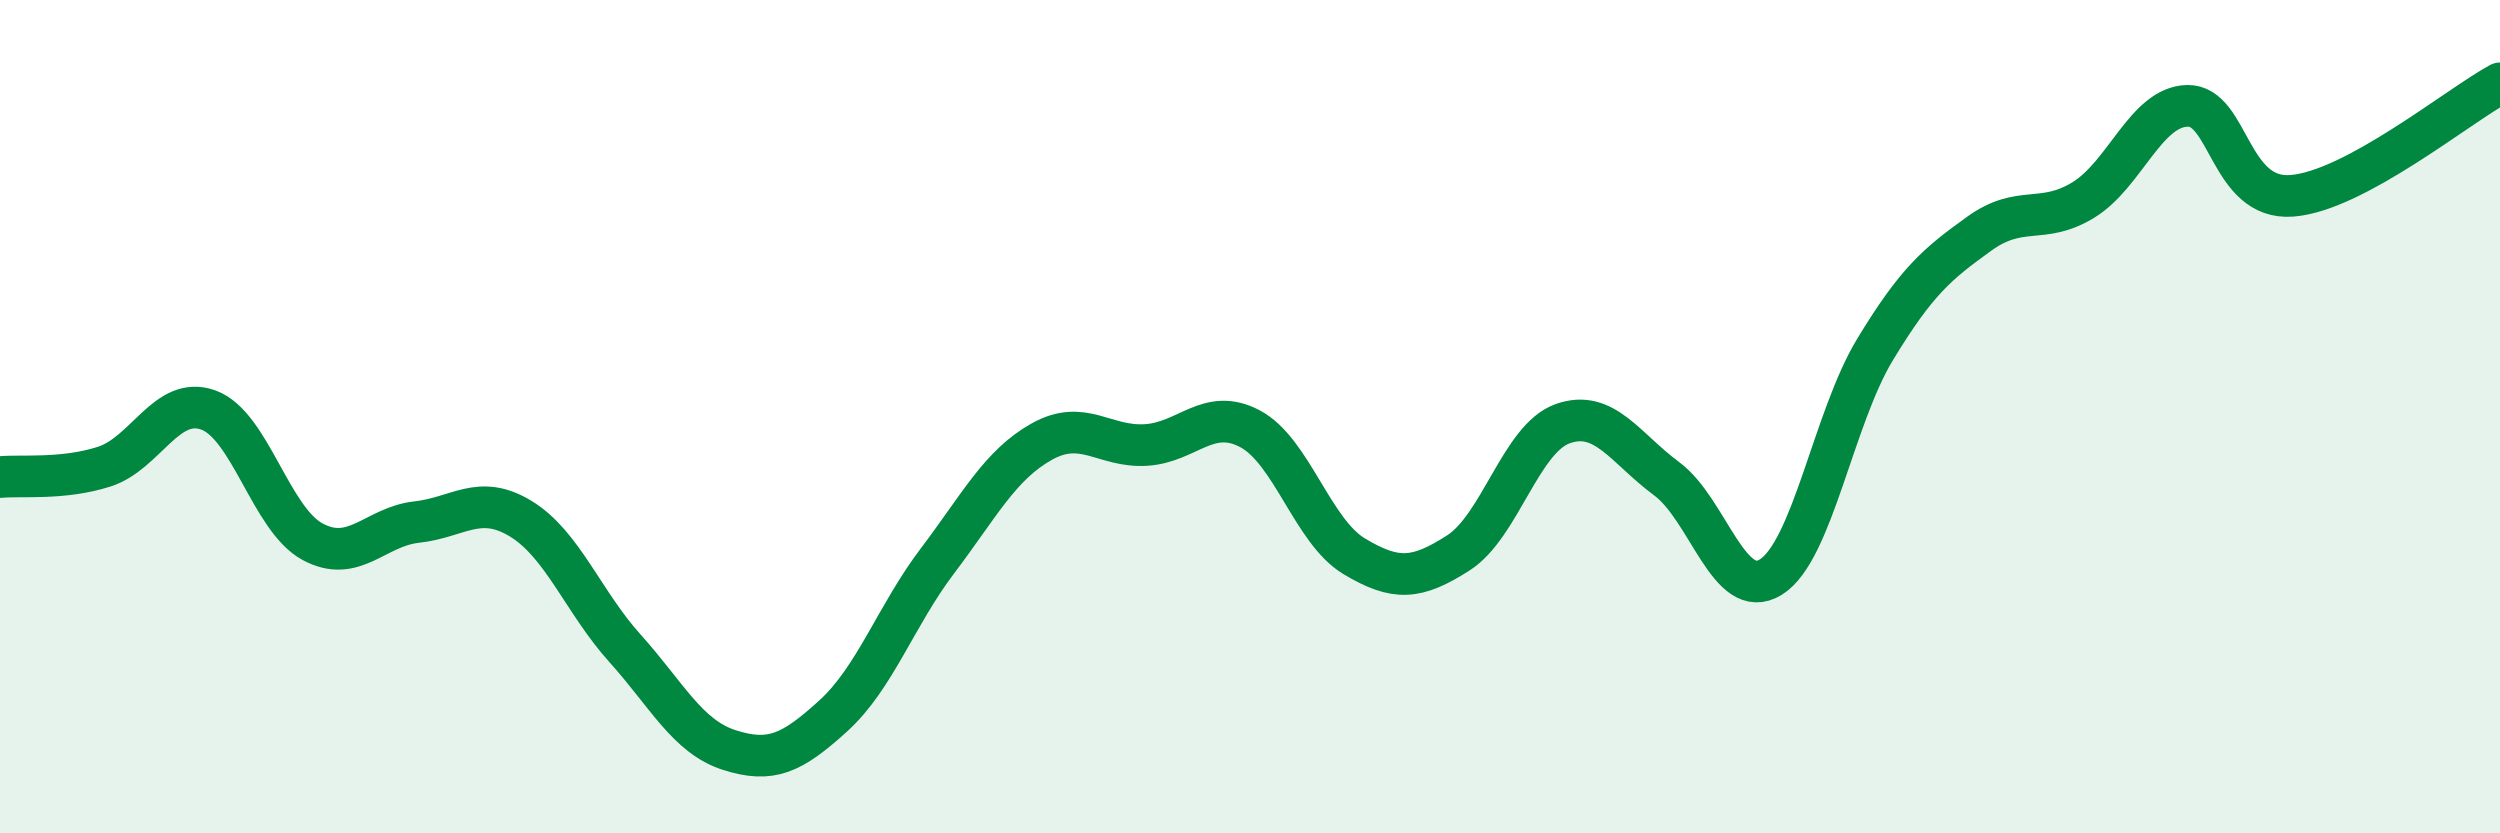
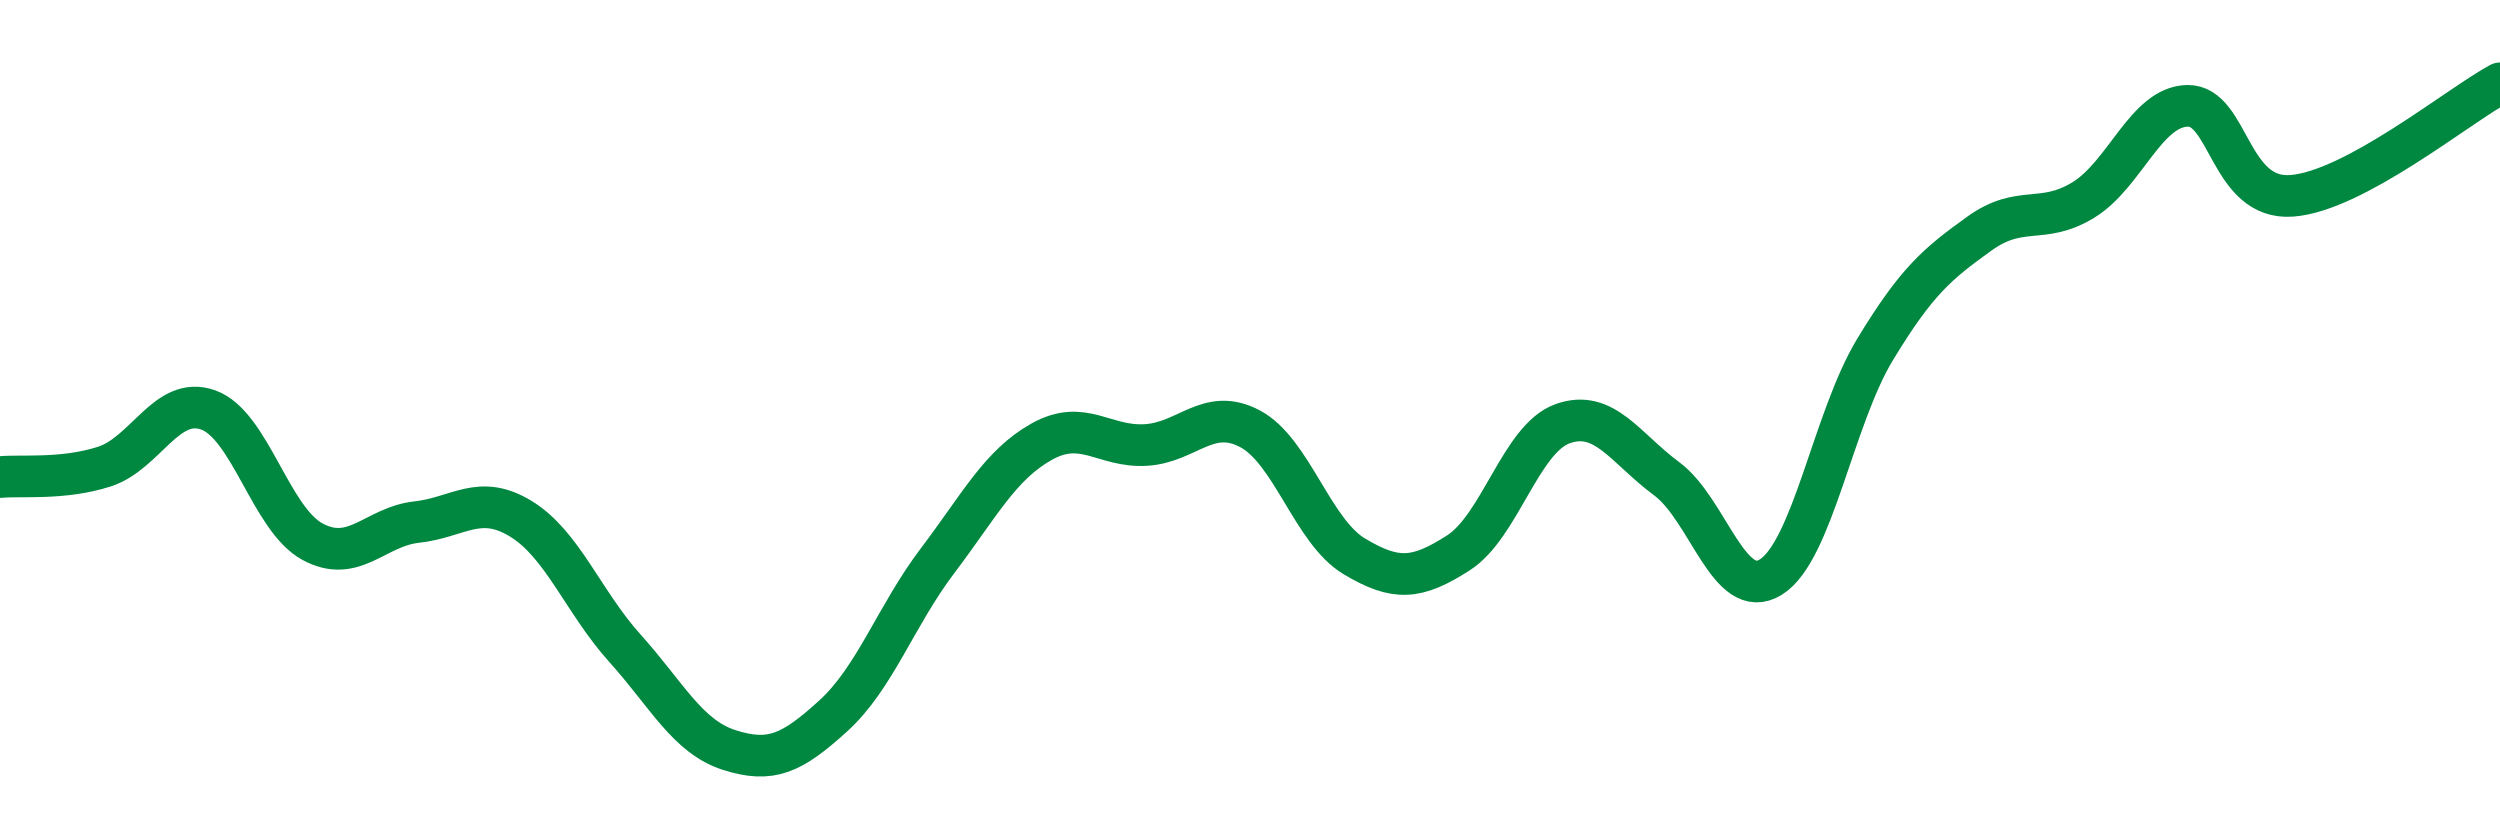
<svg xmlns="http://www.w3.org/2000/svg" width="60" height="20" viewBox="0 0 60 20">
-   <path d="M 0,11.45 C 0.5,11.4 1.5,11.52 2.5,11.2 C 3.5,10.88 4,9.48 5,9.84 C 6,10.2 6.5,12.46 7.5,13 C 8.5,13.54 9,12.64 10,12.53 C 11,12.42 11.5,11.84 12.5,12.45 C 13.5,13.06 14,14.45 15,15.56 C 16,16.67 16.5,17.68 17.5,18 C 18.5,18.32 19,18.09 20,17.18 C 21,16.27 21.5,14.78 22.5,13.46 C 23.5,12.14 24,11.16 25,10.6 C 26,10.04 26.5,10.74 27.5,10.68 C 28.5,10.62 29,9.76 30,10.29 C 31,10.82 31.5,12.75 32.5,13.35 C 33.5,13.95 34,13.91 35,13.27 C 36,12.63 36.5,10.53 37.5,10.17 C 38.5,9.81 39,10.75 40,11.49 C 41,12.23 41.5,14.47 42.5,13.85 C 43.5,13.23 44,10.04 45,8.39 C 46,6.74 46.5,6.33 47.5,5.61 C 48.5,4.89 49,5.41 50,4.8 C 51,4.19 51.5,2.56 52.5,2.54 C 53.5,2.52 53.5,4.81 55,4.7 C 56.5,4.59 59,2.54 60,2L60 20L0 20Z" fill="#008740" opacity="0.1" stroke-linecap="round" stroke-linejoin="round" />
  <path d="M 0,11.45 C 0.5,11.4 1.5,11.52 2.5,11.2 C 3.5,10.88 4,9.48 5,9.84 C 6,10.2 6.5,12.46 7.5,13 C 8.5,13.54 9,12.64 10,12.53 C 11,12.42 11.5,11.84 12.5,12.45 C 13.5,13.06 14,14.45 15,15.56 C 16,16.67 16.5,17.68 17.5,18 C 18.5,18.32 19,18.09 20,17.18 C 21,16.27 21.5,14.78 22.5,13.46 C 23.5,12.14 24,11.16 25,10.6 C 26,10.04 26.5,10.74 27.5,10.68 C 28.5,10.62 29,9.76 30,10.29 C 31,10.82 31.5,12.75 32.5,13.35 C 33.5,13.95 34,13.91 35,13.27 C 36,12.63 36.5,10.53 37.5,10.17 C 38.5,9.81 39,10.75 40,11.49 C 41,12.23 41.5,14.47 42.5,13.85 C 43.5,13.23 44,10.04 45,8.39 C 46,6.74 46.5,6.33 47.5,5.61 C 48.5,4.89 49,5.41 50,4.8 C 51,4.19 51.5,2.56 52.5,2.54 C 53.5,2.52 53.5,4.81 55,4.7 C 56.5,4.59 59,2.54 60,2" stroke="#008740" stroke-width="1" fill="none" stroke-linecap="round" stroke-linejoin="round" />
</svg>